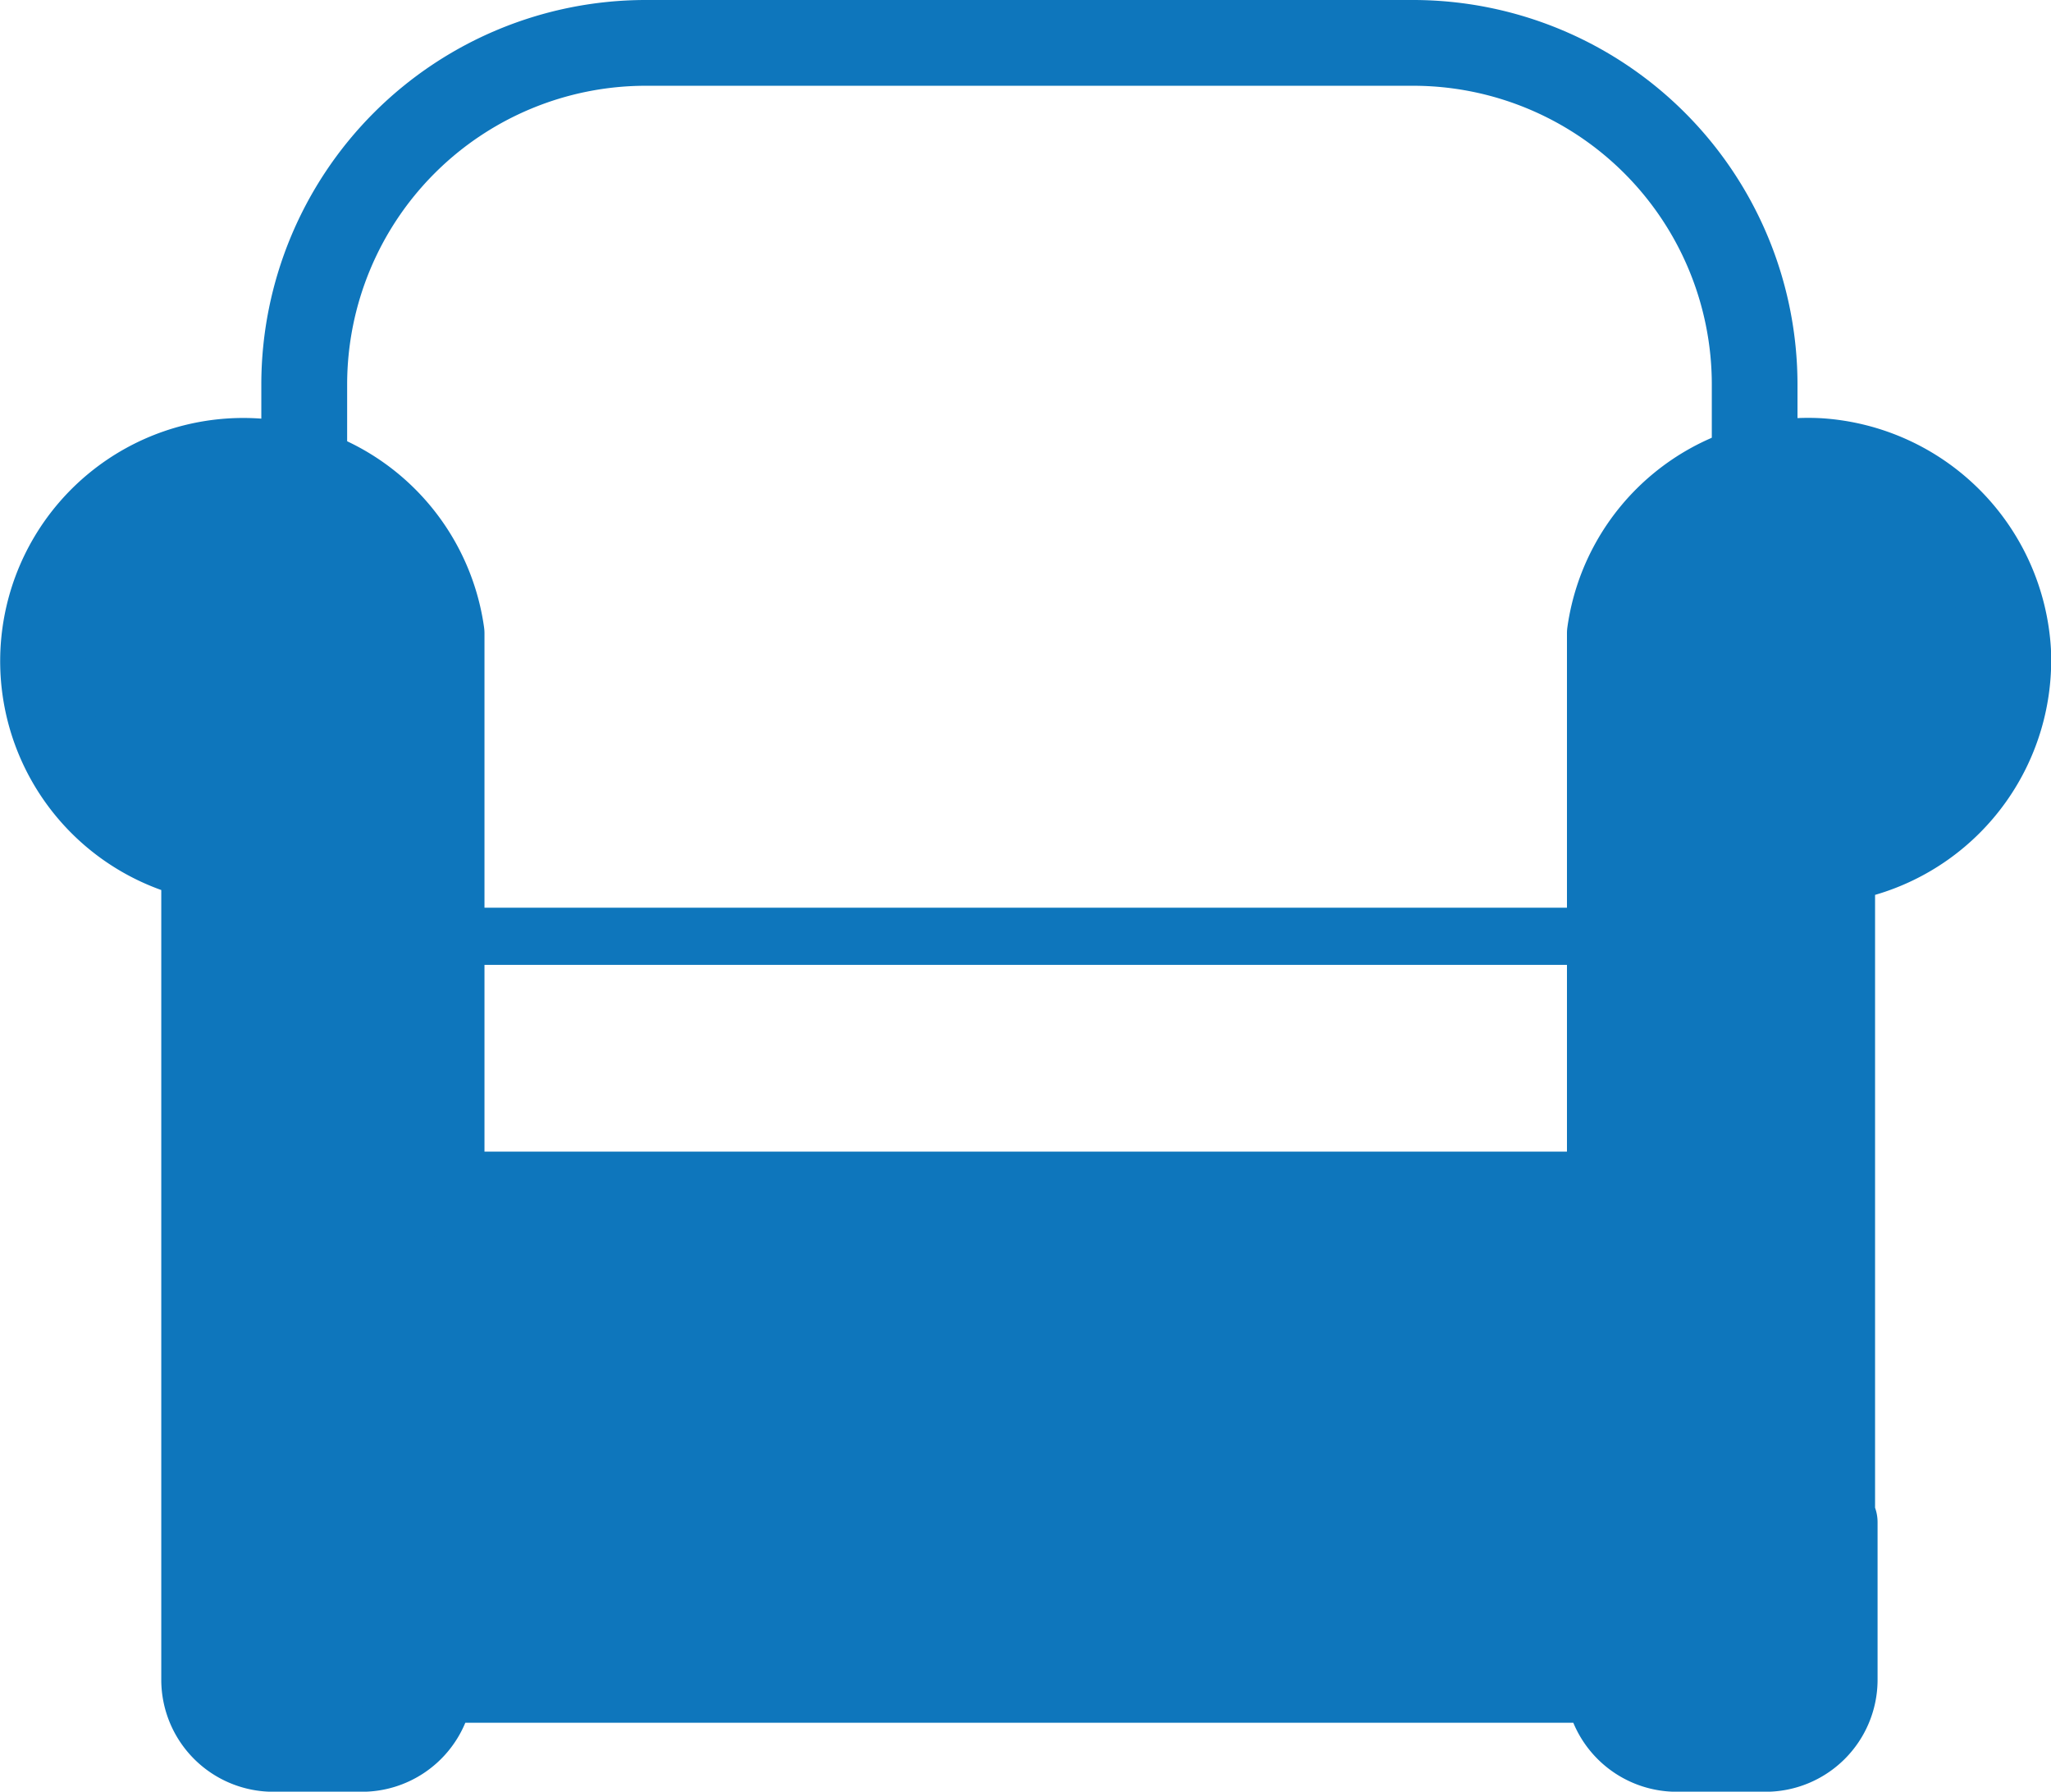
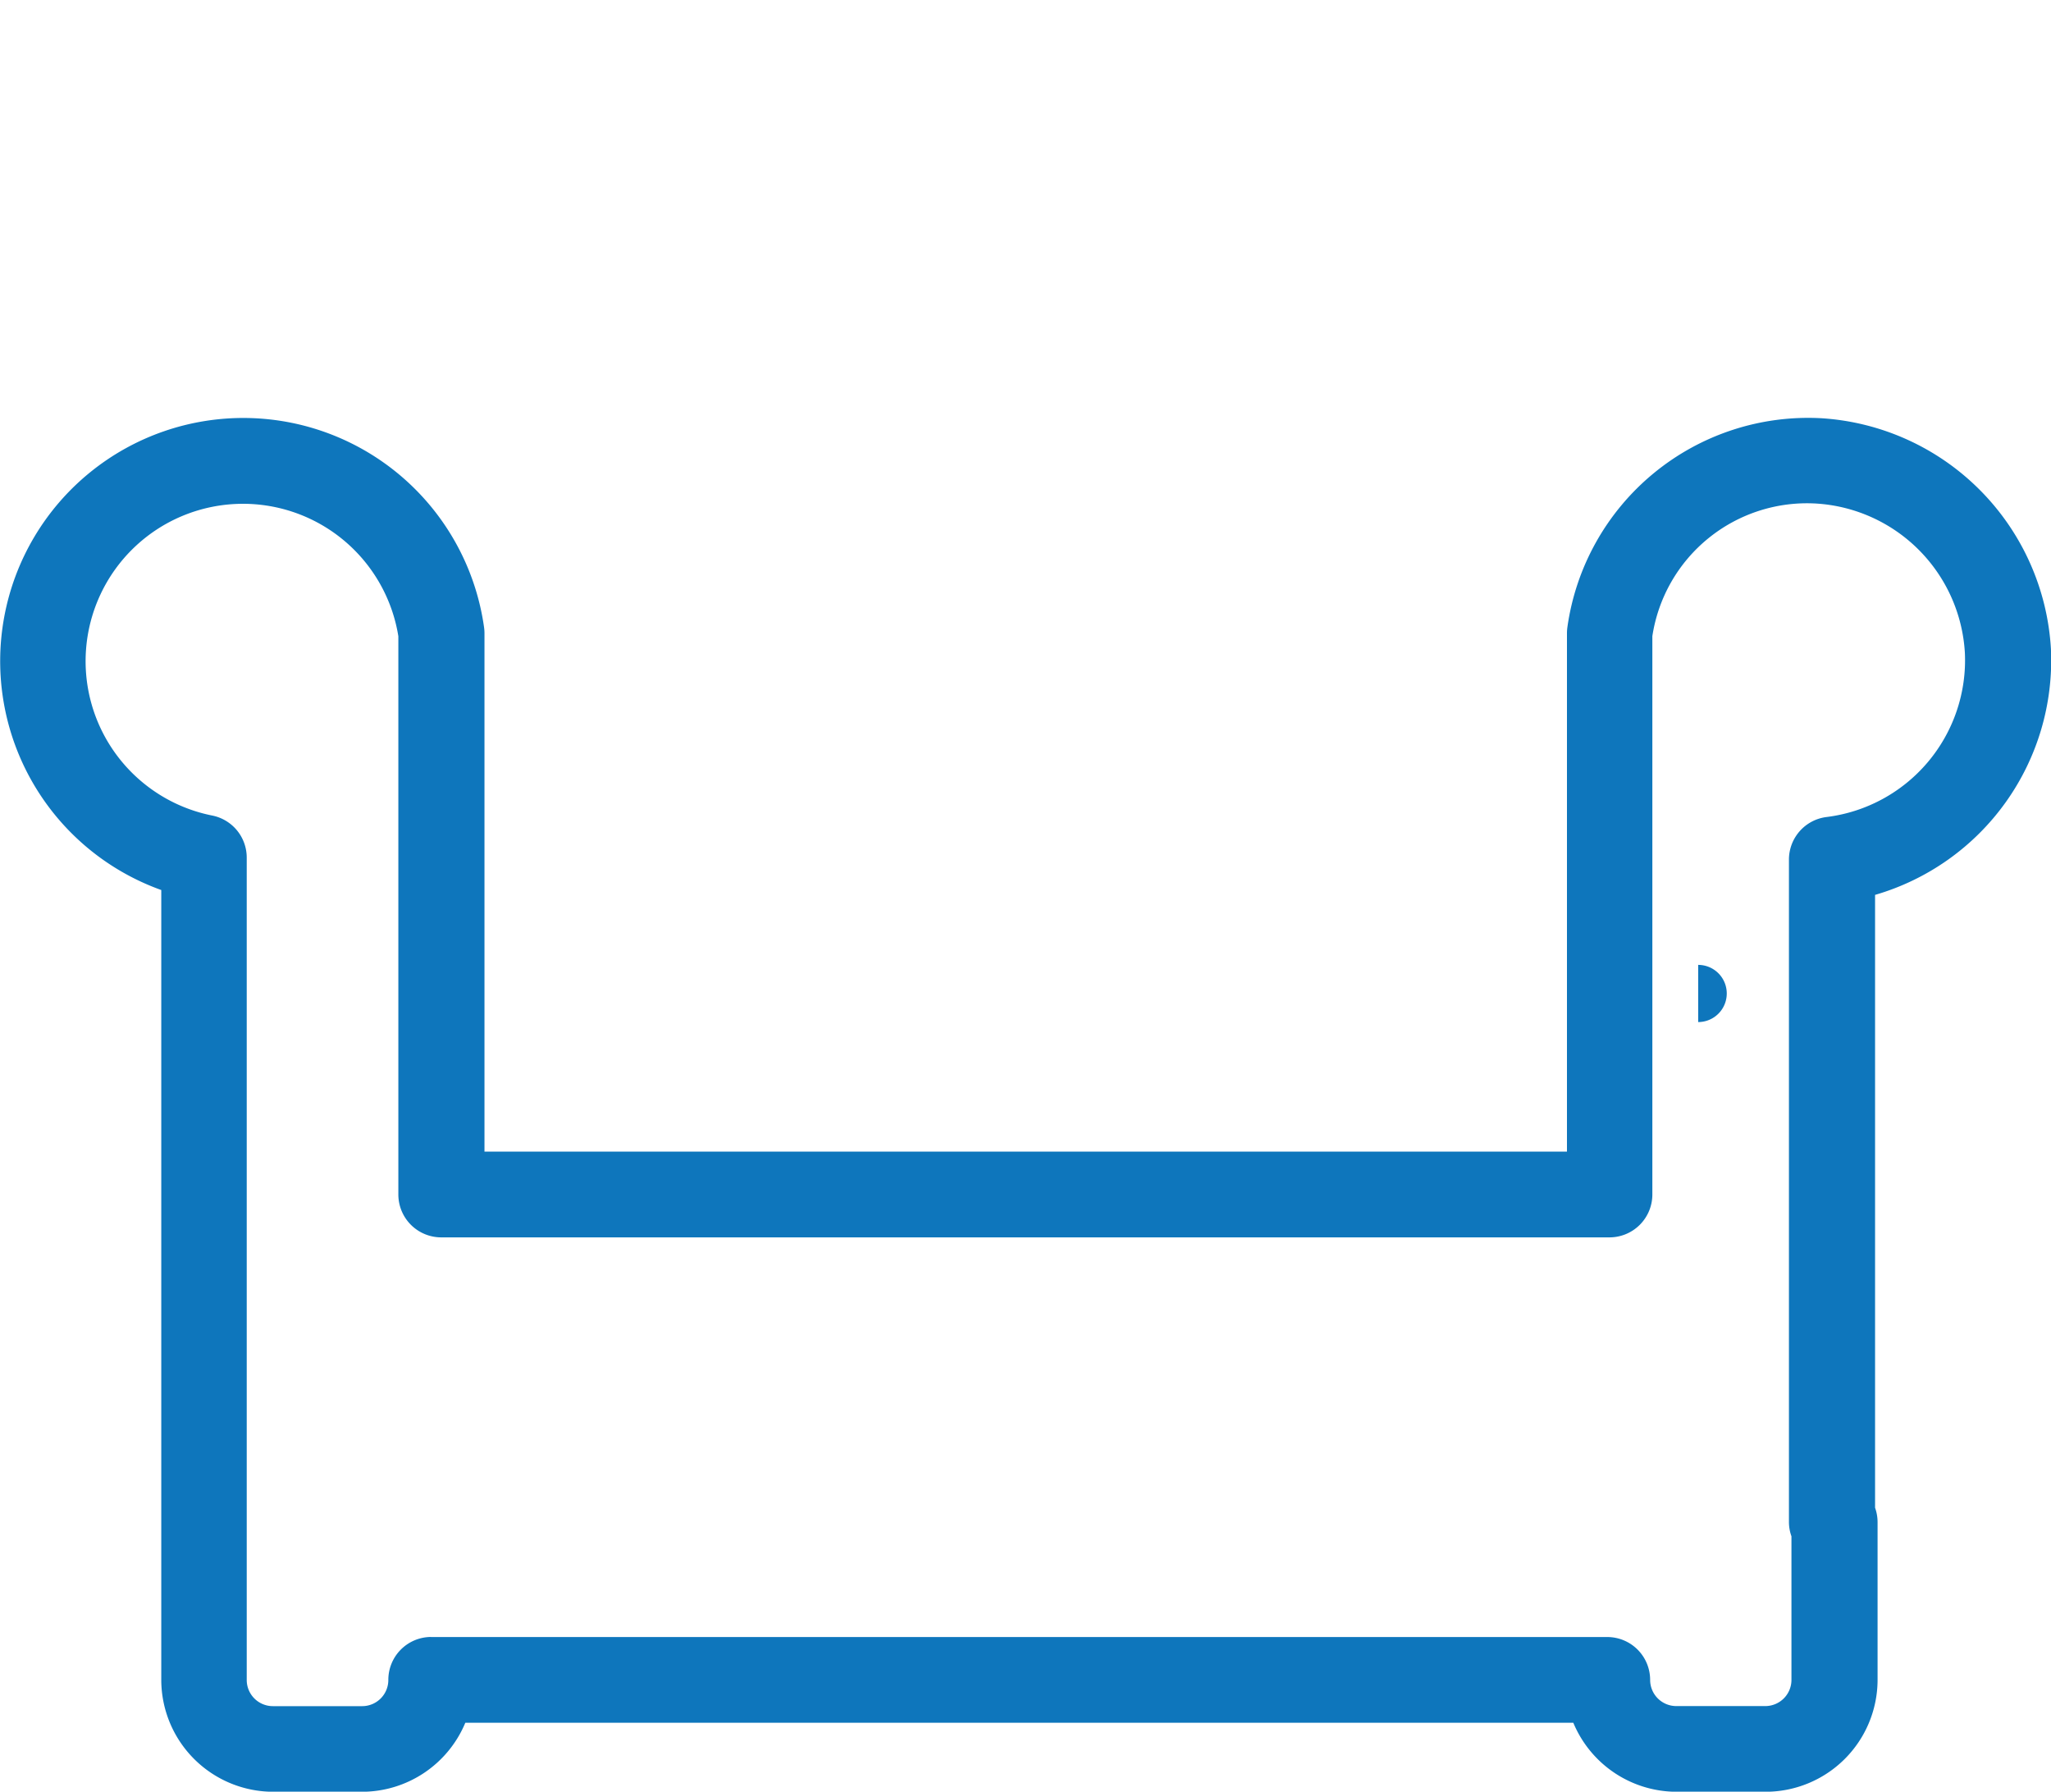
<svg xmlns="http://www.w3.org/2000/svg" width="27.839" height="24.316" viewBox="0 0 27.839 24.316">
  <defs>
    <style>.a{fill:#0E76BC;}.b{fill:#0E76BC;}.c{fill:#0E76BC;}</style>
  </defs>
  <g transform="translate(3.547 0)">
-     <path class="a" d="M2419.181,1770.024h-19.687a.582.582,0,0,1-.582-.582v-13.03a5.22,5.22,0,0,1,5.214-5.214h10.423a5.22,5.22,0,0,1,5.214,5.214v13.03A.582.582,0,0,1,2419.181,1770.024Zm-19.105-1.164H2418.6v-12.448a4.055,4.055,0,0,0-4.05-4.05h-10.423a4.055,4.055,0,0,0-4.05,4.05Z" transform="translate(-2398.912 -1751.198)" />
-   </g>
+     </g>
  <g transform="translate(4.584 12.319)">
-     <path class="a" d="M2436.031,1973.665h-18.079a.388.388,0,0,1,0-.776h18.079a.388.388,0,0,1,0,.776Z" transform="translate(-2417.565 -1972.889)" />
+     <path class="a" d="M2436.031,1973.665h-18.079h18.079a.388.388,0,0,1,0,.776Z" transform="translate(-2417.565 -1972.889)" />
  </g>
  <g transform="translate(0 5.669)">
-     <path class="b" d="M2372.226,1866.262a2.718,2.718,0,0,0-5.405-.242v7.62h-15.857v-7.619a2.718,2.718,0,1,0-3.222,3.047v11.161h0a.937.937,0,0,0,.937.937h1.208a.937.937,0,0,0,.937-.937h15.967a.937.937,0,0,0,.937.937h1.208a.937.937,0,0,0,.937-.937v-2.145h-.034V1869.1A2.719,2.719,0,0,0,2372.226,1866.262Z" transform="translate(-2344.972 -1863.098)" />
    <path class="c" d="M2359.047,1871.855h-1.208a1.521,1.521,0,0,1-1.4-.937H2341.4a1.521,1.521,0,0,1-1.4.937h-1.208a1.521,1.521,0,0,1-1.519-1.519v-10.719a3.3,3.3,0,1,1,4.381-3.568.593.593,0,0,1,.006.081v7.037h14.693v-7.037a.593.593,0,0,1,.006-.081,3.3,3.3,0,0,1,3.448-2.835,3.33,3.33,0,0,1,3.115,3.13h0a3.316,3.316,0,0,1-2.387,3.339V1868a.585.585,0,0,1,.034.2v2.145A1.521,1.521,0,0,1,2359.047,1871.855Zm-18.113-2.1H2356.9a.582.582,0,0,1,.582.582.355.355,0,0,0,.355.355h1.208a.355.355,0,0,0,.355-.355v-1.949a.577.577,0,0,1-.034-.2v-8.984a.582.582,0,0,1,.512-.578,2.144,2.144,0,0,0,1.876-2.229h0a2.154,2.154,0,0,0-2.016-2.025,2.123,2.123,0,0,0-2.226,1.8v7.577a.582.582,0,0,1-.582.582h-15.857a.582.582,0,0,1-.582-.582v-7.576a2.136,2.136,0,1,0-2.527,2.433.582.582,0,0,1,.469.571v11.161a.355.355,0,0,0,.355.355H2340a.355.355,0,0,0,.355-.355A.582.582,0,0,1,2340.934,1869.754Z" transform="translate(-2335.084 -1853.207)" />
  </g>
</svg>